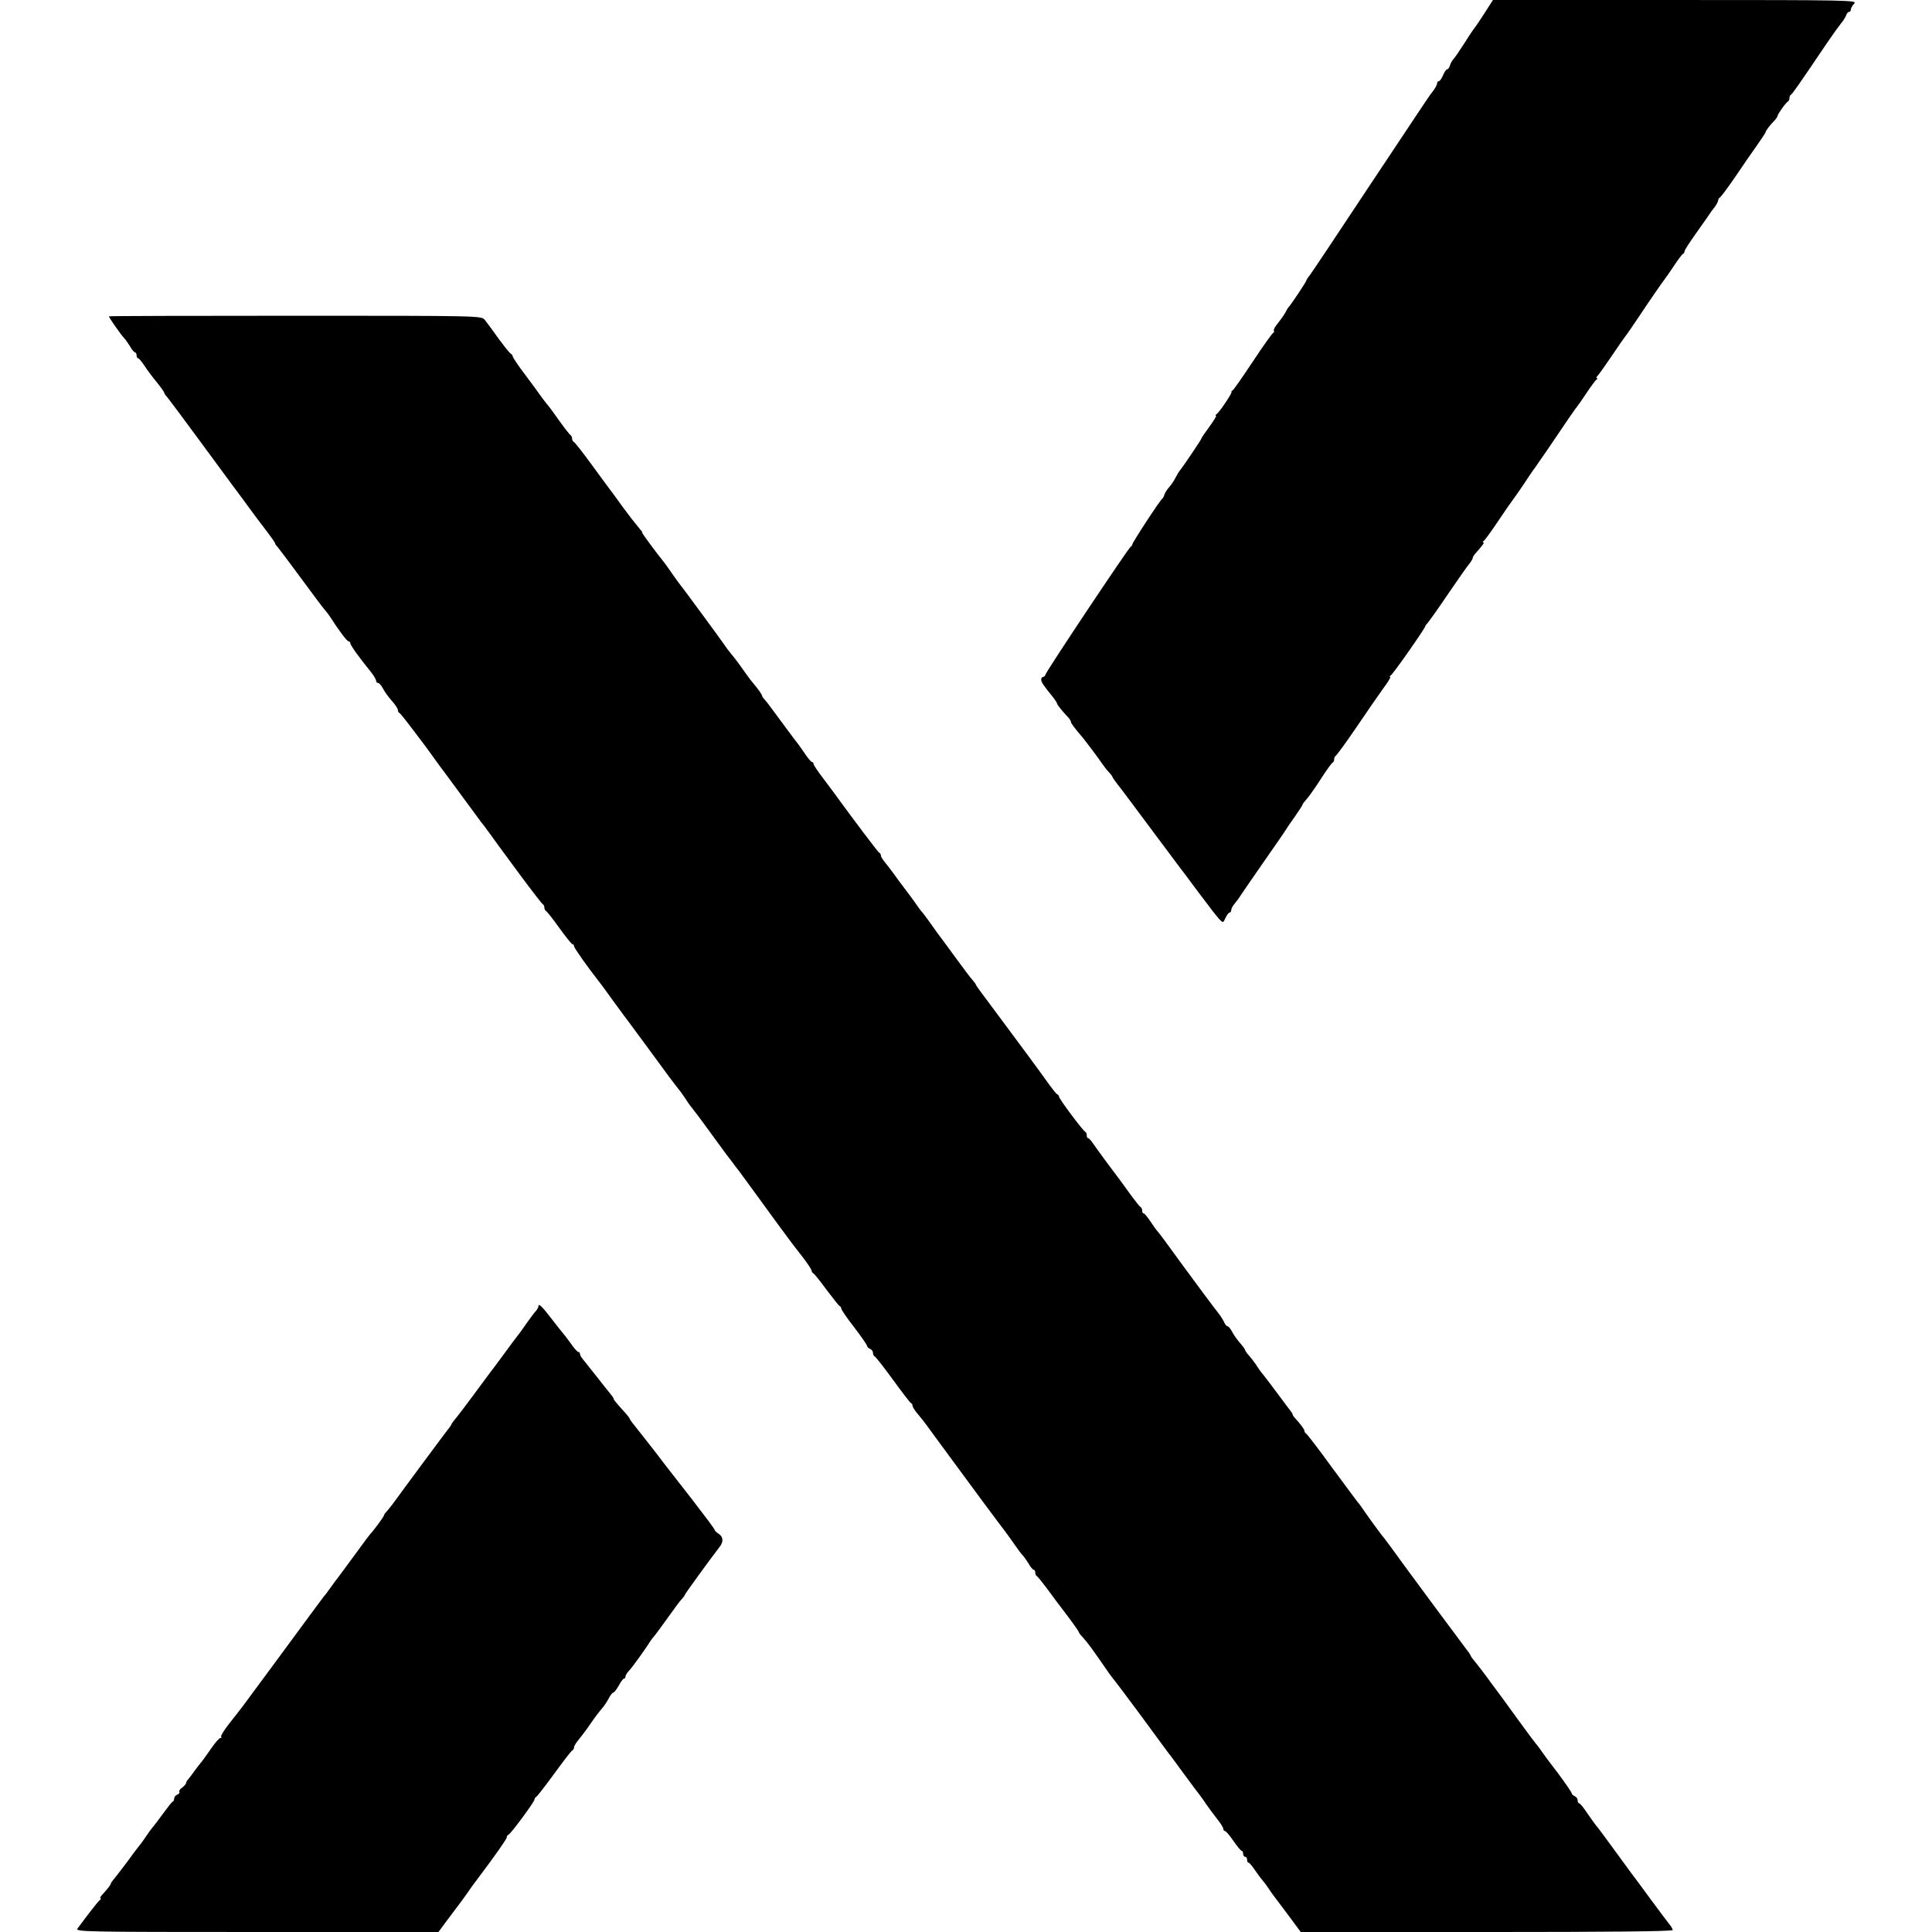
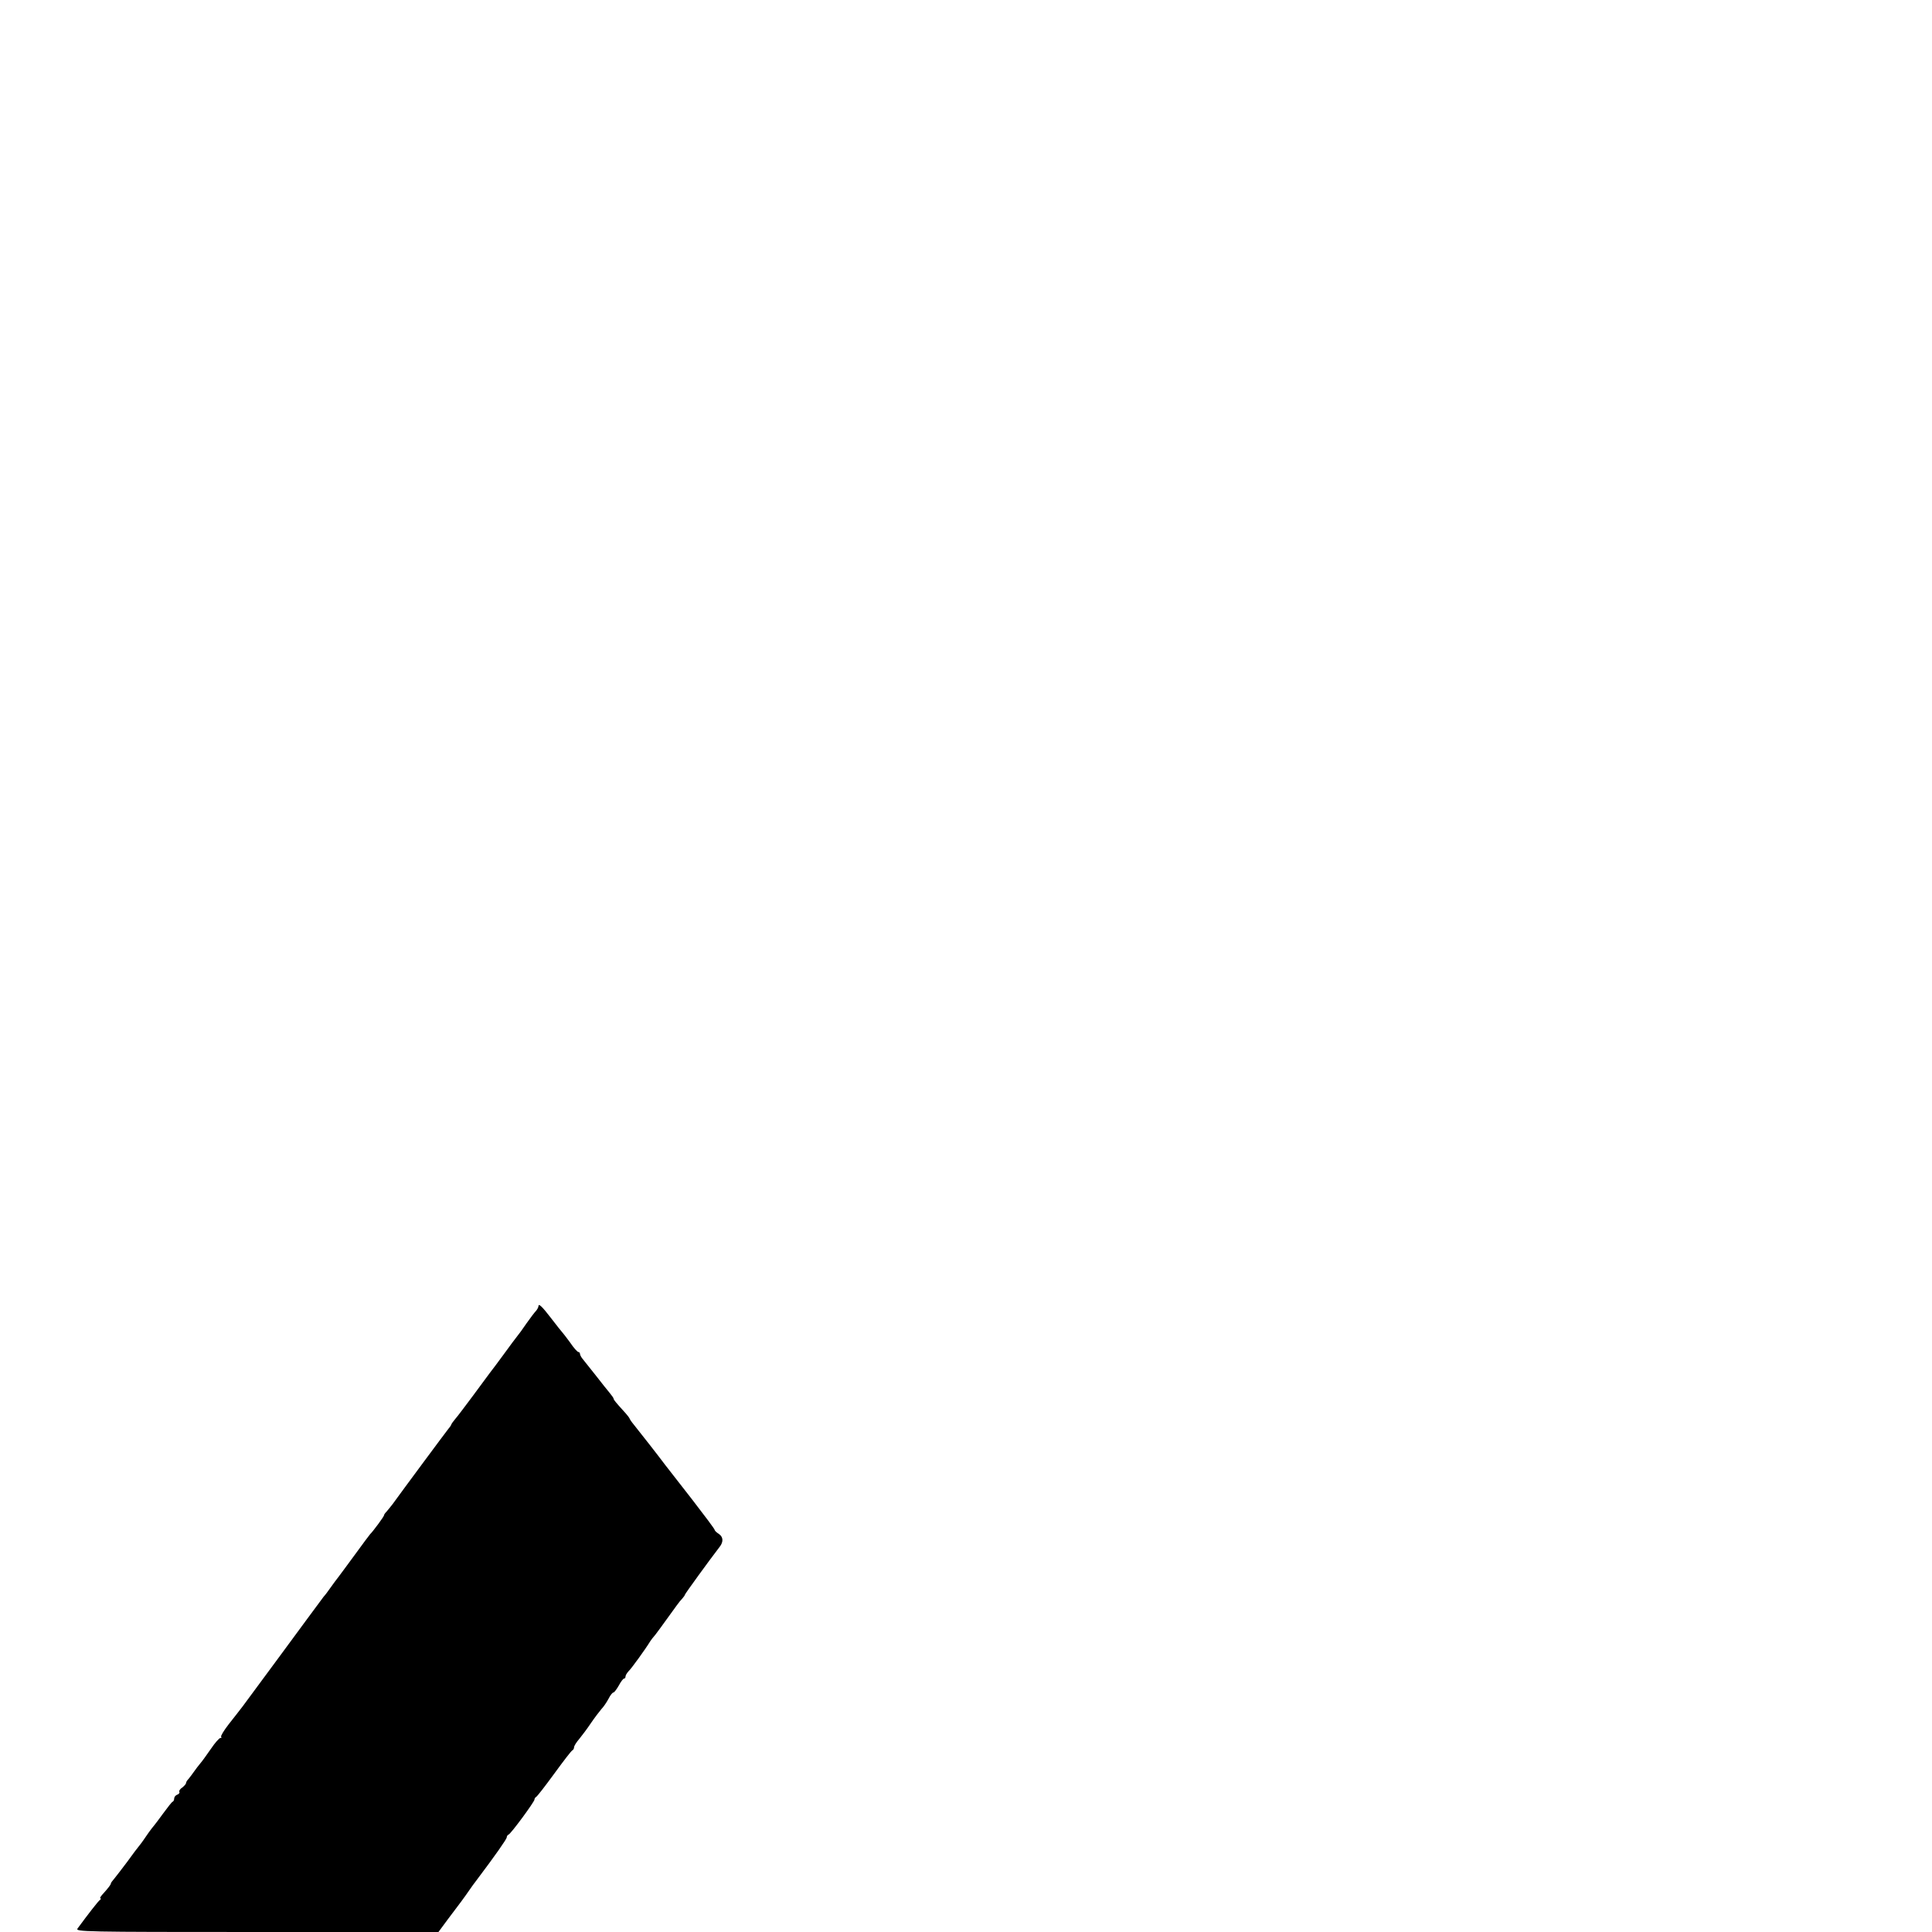
<svg xmlns="http://www.w3.org/2000/svg" version="1.0" width="976pt" height="976pt" viewBox="0 0 976 976" preserveAspectRatio="xMidYMid meet">
  <g transform="translate(0,976) scale(0.1,-0.1)" fill="#000000" stroke="none">
-     <path d="M7499 9693 c-24 -38 -46 -70 -49 -73 -3 -3 -26 -36 -50 -75 -25 -38 -50 -76 -57 -83 -6 -6 -15 -21 -18 -32 -3 -11 -10 -20 -14 -20 -5 0 -14 -13 -21 -30 -7 -16 -16 -30 -21 -30 -5 0 -9 -5 -9 -11 0 -6 -8 -21 -17 -34 -24 -31 -9 -8 -329 -490 -156 -236 -291 -438 -299 -448 -8 -9 -15 -20 -15 -23 0 -6 -80 -126 -89 -134 -3 -3 -12 -17 -19 -31 -8 -14 -25 -38 -38 -54 -13 -15 -21 -31 -19 -35 3 -5 1 -10 -3 -12 -5 -1 -51 -66 -102 -143 -51 -77 -97 -143 -102 -146 -6 -3 -8 -8 -7 -10 4 -5 -61 -102 -75 -111 -6 -4 -7 -8 -3 -8 4 0 -11 -25 -33 -55 -22 -30 -40 -56 -40 -59 0 -5 -93 -143 -109 -162 -5 -6 -16 -24 -24 -40 -8 -16 -24 -38 -34 -49 -10 -12 -19 -27 -21 -35 -2 -8 -7 -17 -11 -20 -11 -7 -151 -221 -151 -231 0 -4 -4 -9 -8 -11 -10 -4 -426 -628 -430 -645 -2 -7 -8 -13 -13 -13 -5 0 -9 -6 -9 -13 0 -13 10 -28 58 -87 12 -15 22 -31 22 -34 0 -6 31 -44 58 -72 6 -7 12 -16 12 -21 0 -7 20 -33 62 -82 16 -20 79 -103 98 -132 8 -12 23 -31 33 -41 9 -10 17 -20 17 -23 0 -3 17 -27 38 -53 20 -27 45 -59 55 -73 30 -41 218 -292 238 -319 11 -14 58 -77 105 -140 47 -63 94 -124 104 -134 19 -19 19 -19 31 7 7 15 16 27 21 27 4 0 8 6 8 13 0 7 8 22 18 33 9 11 22 28 27 37 6 9 57 84 115 167 58 83 110 158 115 167 6 10 27 41 48 70 20 29 37 55 37 58 0 3 9 15 20 27 11 12 44 58 72 102 29 45 56 83 61 84 4 2 7 10 7 17 0 7 4 15 8 17 4 2 53 68 107 148 54 80 116 169 137 198 21 28 35 52 31 52 -4 0 -3 4 3 8 12 7 174 239 174 248 0 3 6 11 13 18 6 7 53 72 102 145 50 73 98 142 108 153 9 12 17 25 17 30 0 4 8 17 18 27 33 38 43 51 35 51 -4 0 -3 4 3 8 6 4 39 50 74 102 35 52 66 97 69 100 3 3 28 39 56 80 27 41 53 80 58 85 4 6 35 51 69 100 90 134 142 209 148 215 3 3 23 32 45 65 22 33 44 63 50 67 5 4 6 8 2 8 -5 0 -2 6 5 13 7 8 40 54 73 103 33 49 62 91 65 94 5 5 47 66 80 116 35 53 115 169 120 174 3 3 23 32 45 65 22 33 43 62 48 63 4 2 7 8 7 13 0 5 25 44 55 86 30 43 61 86 68 97 6 10 20 29 30 41 9 13 17 28 17 33 0 6 4 12 8 14 5 2 39 48 77 103 37 55 87 128 111 161 24 34 44 64 44 68 0 6 23 36 48 61 6 8 12 16 12 20 0 8 43 69 53 73 4 2 7 10 7 17 0 7 3 15 8 17 6 3 38 48 183 263 30 44 62 88 71 99 10 11 20 28 24 38 3 10 10 18 15 18 5 0 9 5 9 12 0 6 7 20 17 30 16 17 -13 18 -904 18 l-921 0 -43 -67z" />
-     <path d="M550 8162 c0 -6 63 -96 77 -110 7 -7 20 -26 30 -42 9 -17 21 -30 25 -30 4 0 8 -7 8 -15 0 -8 3 -15 8 -15 4 0 18 -17 32 -38 13 -20 41 -58 62 -83 21 -26 38 -50 38 -54 0 -3 6 -12 13 -19 6 -7 73 -96 147 -197 74 -101 158 -215 187 -254 29 -38 67 -90 85 -115 45 -61 43 -58 88 -117 22 -29 40 -55 40 -58 0 -4 6 -12 13 -19 6 -7 59 -77 117 -156 58 -79 112 -151 120 -160 8 -9 20 -24 25 -32 46 -72 88 -128 96 -128 5 0 9 -5 9 -10 0 -10 47 -75 105 -146 14 -18 25 -37 25 -43 0 -6 4 -11 10 -11 5 0 16 -12 24 -27 8 -16 28 -44 45 -63 17 -19 31 -40 31 -47 0 -6 3 -13 8 -15 4 -1 34 -39 67 -83 33 -44 63 -84 68 -90 4 -5 25 -35 47 -65 22 -30 43 -59 48 -65 4 -5 46 -62 92 -125 46 -63 88 -119 92 -125 5 -5 27 -35 49 -65 21 -30 43 -59 47 -65 4 -5 52 -71 107 -145 55 -74 103 -136 107 -138 5 -2 8 -10 8 -17 0 -7 4 -15 8 -17 4 -1 35 -40 67 -85 33 -46 63 -83 67 -83 5 0 8 -5 8 -10 0 -9 69 -106 127 -180 7 -8 41 -55 77 -105 36 -49 69 -94 74 -100 4 -5 52 -71 107 -145 85 -117 116 -158 153 -205 5 -6 17 -24 28 -40 10 -17 27 -39 36 -50 9 -11 46 -60 82 -110 36 -49 69 -95 73 -100 4 -6 21 -28 38 -50 16 -22 33 -44 38 -50 4 -5 47 -64 95 -130 77 -106 126 -173 176 -240 9 -11 33 -43 56 -72 22 -29 40 -57 40 -62 0 -5 4 -11 8 -13 4 -1 35 -39 67 -83 33 -44 63 -82 67 -83 5 -2 8 -8 8 -13 0 -5 29 -48 65 -94 36 -47 65 -89 65 -94 0 -5 7 -11 15 -15 8 -3 15 -12 15 -20 0 -8 4 -16 8 -18 5 -1 47 -55 93 -118 46 -63 87 -117 91 -118 5 -2 8 -8 8 -14 0 -6 12 -25 28 -43 15 -18 35 -43 44 -56 9 -13 48 -65 85 -116 37 -50 74 -100 81 -110 20 -28 211 -286 225 -303 7 -9 28 -38 47 -65 19 -28 40 -56 47 -63 7 -7 20 -26 30 -42 9 -17 21 -30 25 -30 4 0 8 -6 8 -14 0 -8 3 -16 8 -18 4 -2 28 -32 55 -68 26 -36 56 -76 67 -90 48 -62 90 -121 90 -125 0 -3 8 -14 18 -24 30 -34 43 -51 136 -186 12 -16 24 -32 27 -35 3 -3 64 -84 135 -180 70 -96 132 -179 136 -185 5 -5 40 -53 78 -105 38 -52 74 -100 80 -107 5 -7 21 -28 33 -47 13 -19 38 -52 55 -74 18 -22 32 -45 32 -51 0 -6 4 -11 8 -11 5 0 24 -22 43 -50 19 -27 37 -50 42 -50 4 0 7 -7 7 -15 0 -8 5 -15 10 -15 6 0 10 -7 10 -15 0 -8 3 -15 8 -15 4 0 18 -17 32 -38 14 -20 31 -43 38 -51 7 -8 21 -26 30 -40 9 -14 20 -30 25 -36 4 -5 37 -49 73 -97 l65 -88 939 0 c613 0 940 3 940 10 0 5 -7 18 -15 27 -8 10 -51 67 -96 128 -44 60 -89 121 -100 135 -10 14 -48 66 -84 115 -36 50 -73 99 -82 111 -10 11 -34 44 -53 72 -19 29 -38 52 -42 52 -5 0 -8 7 -8 15 0 9 -7 18 -15 21 -8 4 -15 10 -15 15 0 4 -30 48 -67 98 -38 49 -75 99 -83 111 -8 12 -20 28 -25 34 -6 6 -50 65 -98 131 -47 66 -94 129 -102 140 -9 11 -35 47 -59 80 -25 33 -51 67 -59 76 -8 9 -16 21 -18 26 -2 6 -14 23 -27 39 -12 16 -86 115 -163 219 -77 105 -148 200 -157 213 -9 12 -28 38 -42 58 -14 19 -43 59 -66 87 -22 29 -55 75 -74 102 -19 28 -36 52 -40 55 -3 3 -61 82 -130 175 -68 94 -128 172 -132 173 -4 2 -8 8 -8 13 0 8 -20 35 -47 64 -7 8 -13 16 -13 20 0 3 -5 11 -11 18 -5 7 -35 46 -65 87 -31 41 -63 84 -72 95 -10 11 -26 33 -36 50 -11 16 -28 38 -38 49 -10 11 -18 23 -18 26 0 4 -12 20 -26 36 -14 16 -32 41 -40 57 -8 15 -18 27 -23 27 -4 0 -13 10 -18 23 -6 12 -18 31 -27 42 -26 33 -109 144 -190 255 -74 102 -100 138 -121 163 -6 6 -21 29 -35 49 -14 21 -28 38 -32 38 -5 0 -8 6 -8 14 0 8 -3 16 -8 18 -4 2 -25 28 -47 58 -22 30 -43 60 -47 65 -53 70 -118 158 -138 187 -14 21 -28 38 -32 38 -5 0 -8 6 -8 14 0 8 -3 16 -7 18 -12 5 -133 167 -133 178 0 4 -4 10 -9 12 -5 2 -21 22 -37 44 -34 49 -211 288 -306 415 -38 50 -68 92 -68 94 0 3 -7 13 -16 23 -9 9 -47 60 -85 112 -38 52 -73 100 -78 106 -5 6 -26 35 -47 65 -21 30 -43 59 -49 65 -5 6 -17 22 -25 34 -8 12 -33 46 -55 75 -22 29 -49 65 -60 81 -11 15 -30 40 -42 55 -13 15 -23 31 -23 37 0 6 -3 12 -8 14 -6 2 -138 178 -210 277 -9 14 -41 55 -69 93 -29 38 -53 73 -53 78 0 6 -3 10 -7 10 -5 0 -19 17 -33 37 -14 21 -31 45 -37 53 -12 14 -101 135 -141 189 -9 13 -23 30 -29 37 -7 7 -13 16 -13 19 0 4 -11 21 -25 39 -14 17 -29 36 -34 42 -5 6 -26 35 -47 65 -21 30 -45 60 -52 68 -7 8 -21 26 -30 40 -14 21 -212 291 -240 326 -4 6 -19 26 -32 45 -13 19 -28 40 -32 45 -48 60 -118 155 -114 155 3 0 -6 12 -20 28 -13 15 -49 61 -79 102 -29 41 -58 80 -62 85 -5 6 -46 62 -92 125 -46 63 -88 117 -93 118 -4 2 -8 10 -8 17 0 7 -4 15 -8 17 -4 2 -30 35 -57 73 -27 39 -54 75 -60 81 -5 7 -18 22 -27 35 -9 13 -46 64 -82 112 -37 48 -66 92 -66 97 0 4 -4 10 -8 12 -7 3 -41 45 -97 124 -11 15 -27 37 -36 48 -17 21 -20 21 -958 21 -518 0 -941 -1 -941 -3z" />
    <path d="M2720 3161 c0 -5 -6 -16 -12 -23 -7 -7 -29 -36 -48 -63 -19 -28 -40 -57 -47 -65 -7 -8 -37 -49 -67 -90 -30 -41 -62 -84 -71 -95 -8 -11 -47 -63 -85 -115 -39 -52 -79 -106 -90 -118 -11 -13 -20 -26 -20 -28 0 -2 -6 -12 -14 -21 -13 -16 -234 -314 -283 -382 -10 -13 -24 -30 -30 -37 -7 -7 -13 -15 -13 -19 0 -6 -57 -83 -70 -95 -3 -3 -38 -50 -78 -105 -40 -55 -79 -107 -85 -115 -7 -8 -23 -31 -37 -50 -13 -19 -29 -40 -35 -46 -5 -7 -41 -55 -80 -108 -58 -79 -209 -284 -329 -446 -15 -19 -46 -60 -71 -91 -24 -31 -41 -59 -38 -63 4 -3 2 -6 -4 -6 -5 0 -27 -24 -47 -54 -21 -30 -45 -64 -54 -74 -9 -11 -24 -30 -32 -42 -8 -12 -21 -28 -27 -36 -7 -7 -13 -16 -13 -21 0 -5 -9 -15 -19 -23 -11 -7 -18 -17 -15 -22 3 -4 -2 -11 -10 -14 -9 -3 -16 -12 -16 -19 0 -7 -3 -15 -8 -17 -4 -1 -25 -28 -47 -58 -22 -30 -42 -57 -45 -60 -3 -3 -22 -27 -41 -55 -18 -27 -37 -52 -40 -55 -3 -3 -28 -36 -56 -75 -29 -38 -59 -78 -67 -87 -9 -10 -16 -20 -16 -23 0 -6 -14 -24 -43 -56 -9 -10 -14 -19 -10 -19 5 0 3 -4 -2 -8 -9 -6 -60 -72 -113 -144 -13 -17 26 -18 905 -18 l918 0 45 61 c25 33 56 75 70 93 14 19 32 44 40 56 8 12 26 37 40 55 92 122 150 205 150 213 0 6 4 12 9 14 12 4 131 166 131 177 0 5 4 11 8 13 5 2 46 55 92 118 46 63 87 117 92 118 4 2 8 9 8 15 0 7 12 26 26 42 14 17 41 53 59 80 19 28 43 59 53 71 11 11 27 35 36 52 9 18 20 32 25 32 4 0 16 16 27 35 10 19 22 35 26 35 5 0 8 5 8 11 0 6 7 17 15 26 15 14 87 114 110 152 6 9 13 18 16 21 5 4 50 66 117 159 9 13 23 30 30 37 6 7 12 15 12 18 0 4 124 175 175 241 21 26 19 52 -5 67 -11 7 -20 16 -20 20 0 4 -51 72 -112 151 -62 79 -124 159 -138 177 -35 47 -115 149 -147 189 -16 19 -30 38 -32 44 -2 5 -11 17 -20 27 -49 54 -61 68 -61 74 0 3 -9 16 -19 28 -11 13 -42 52 -70 88 -29 36 -58 73 -66 83 -8 9 -15 22 -15 27 0 6 -4 10 -8 10 -5 0 -24 21 -42 48 -19 26 -37 49 -40 52 -3 3 -27 33 -53 67 -49 64 -67 81 -67 64z" />
  </g>
</svg>